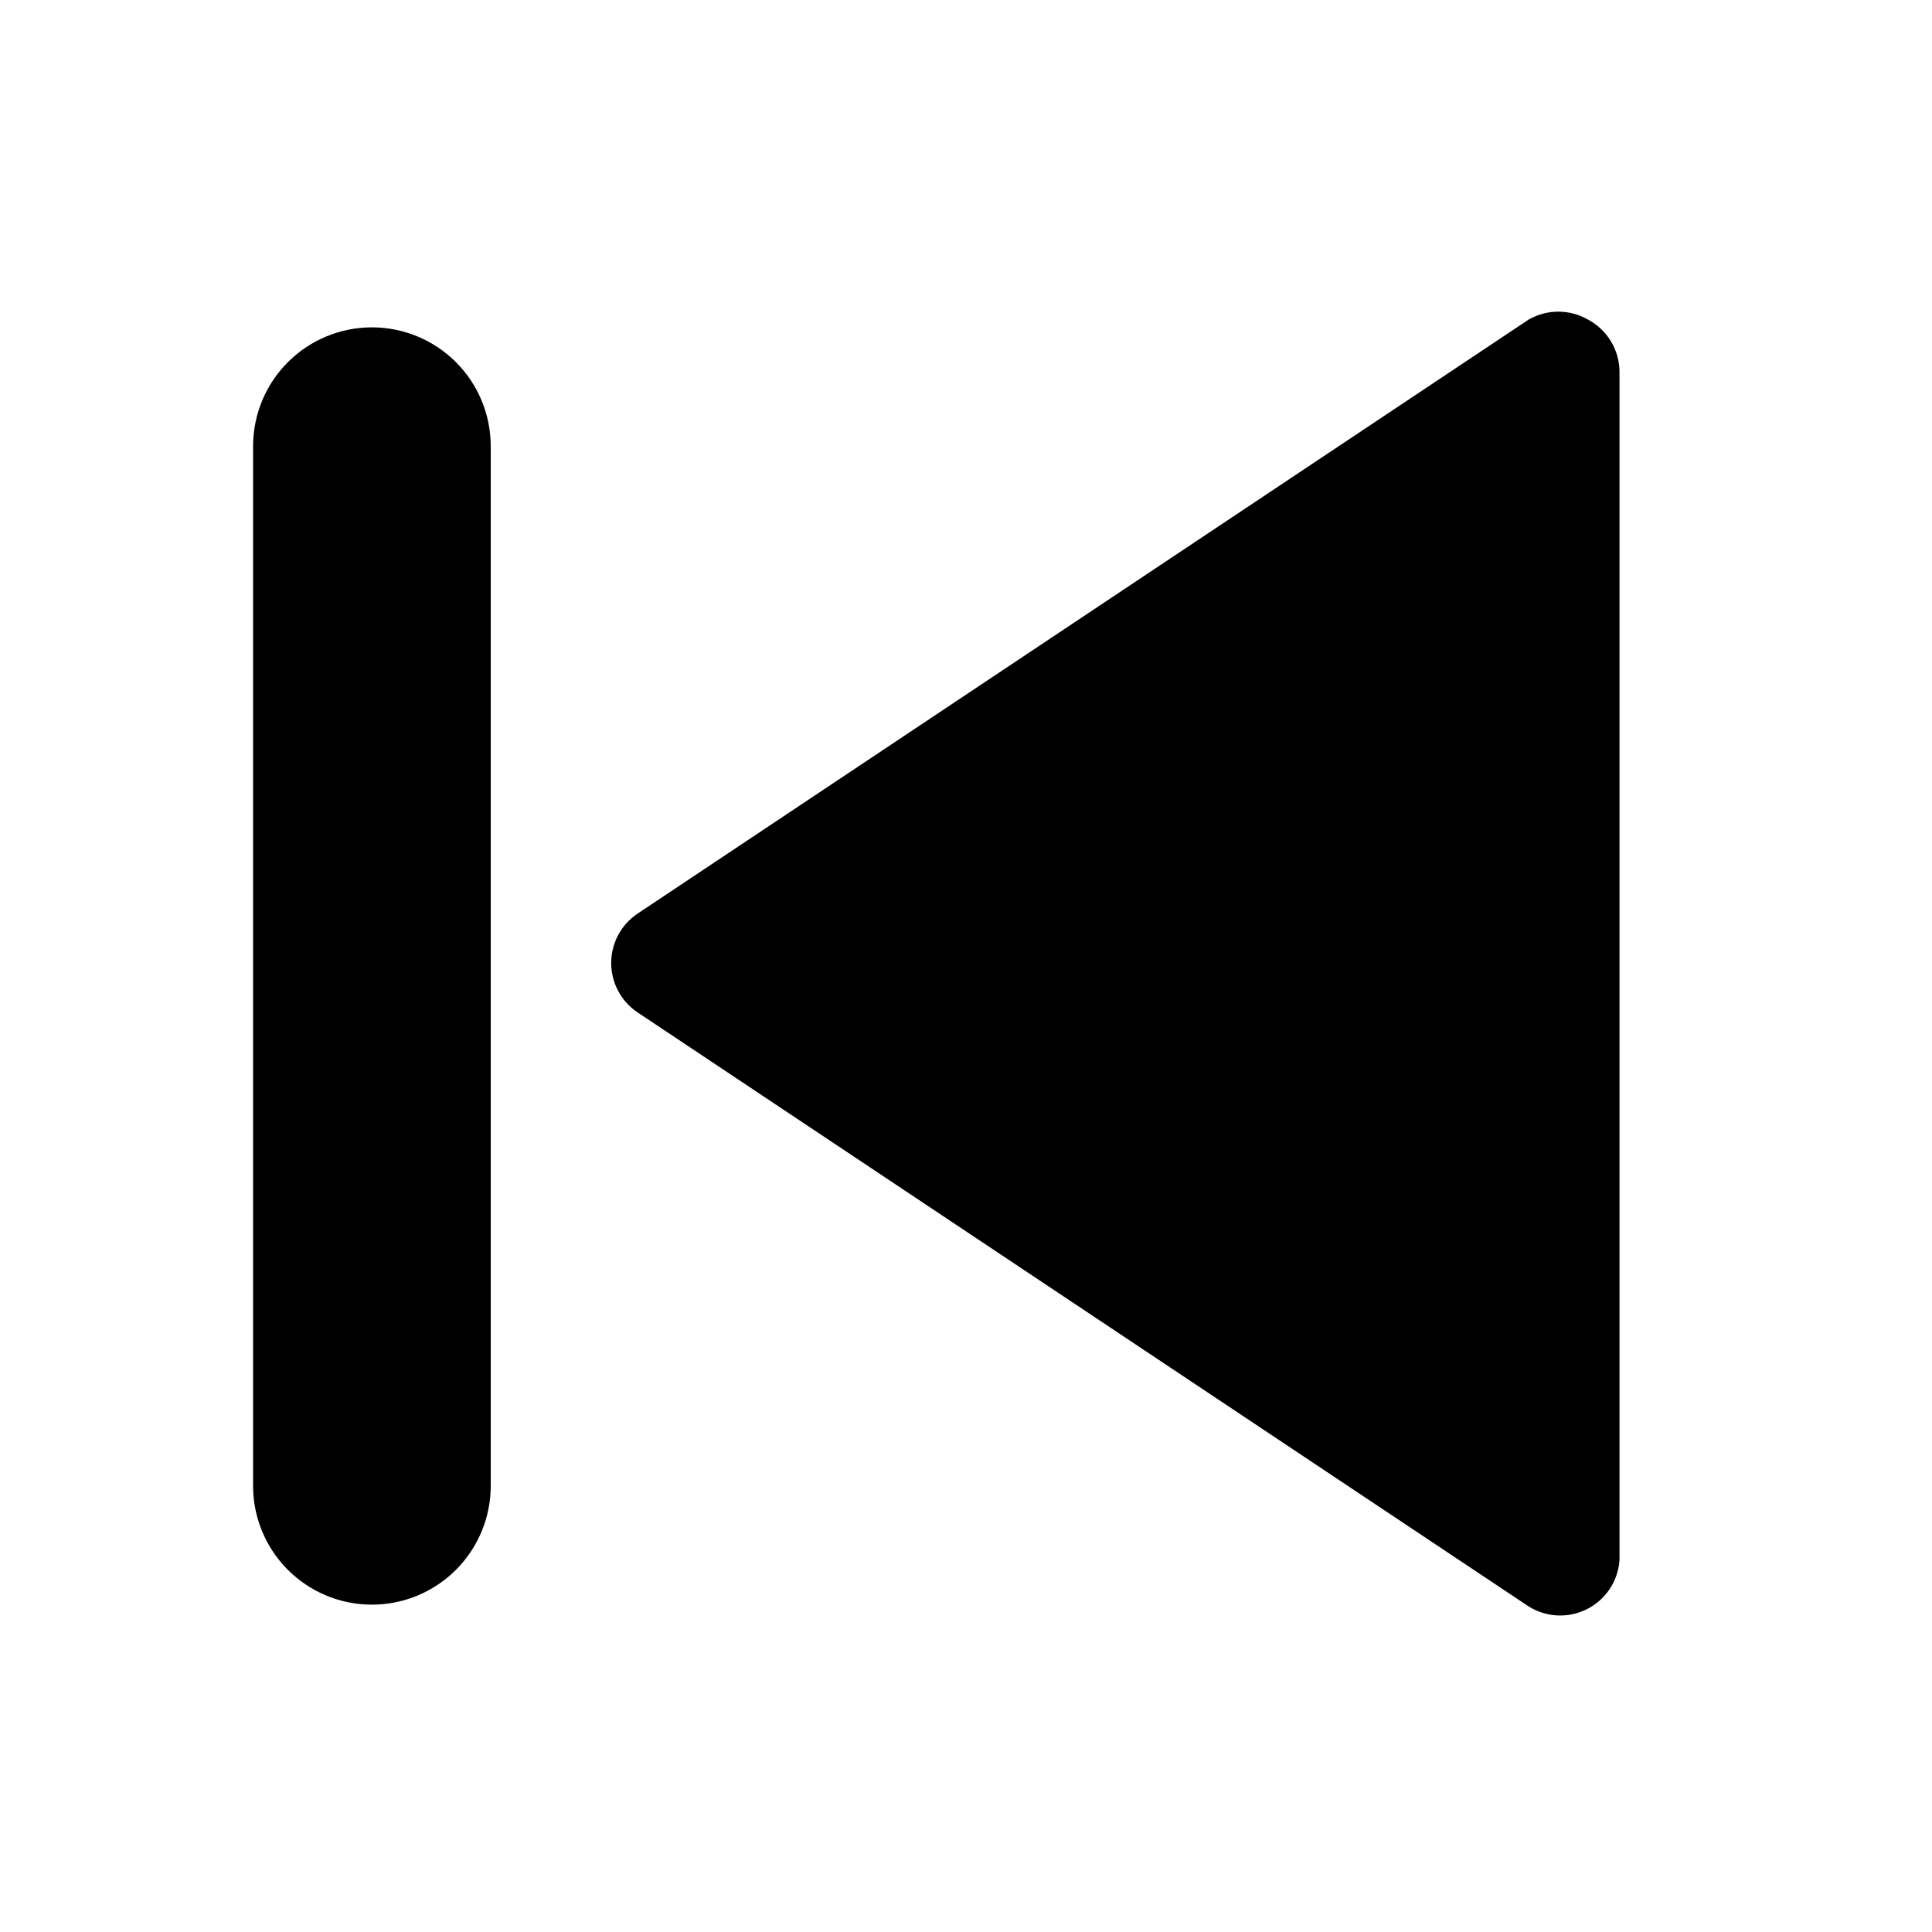
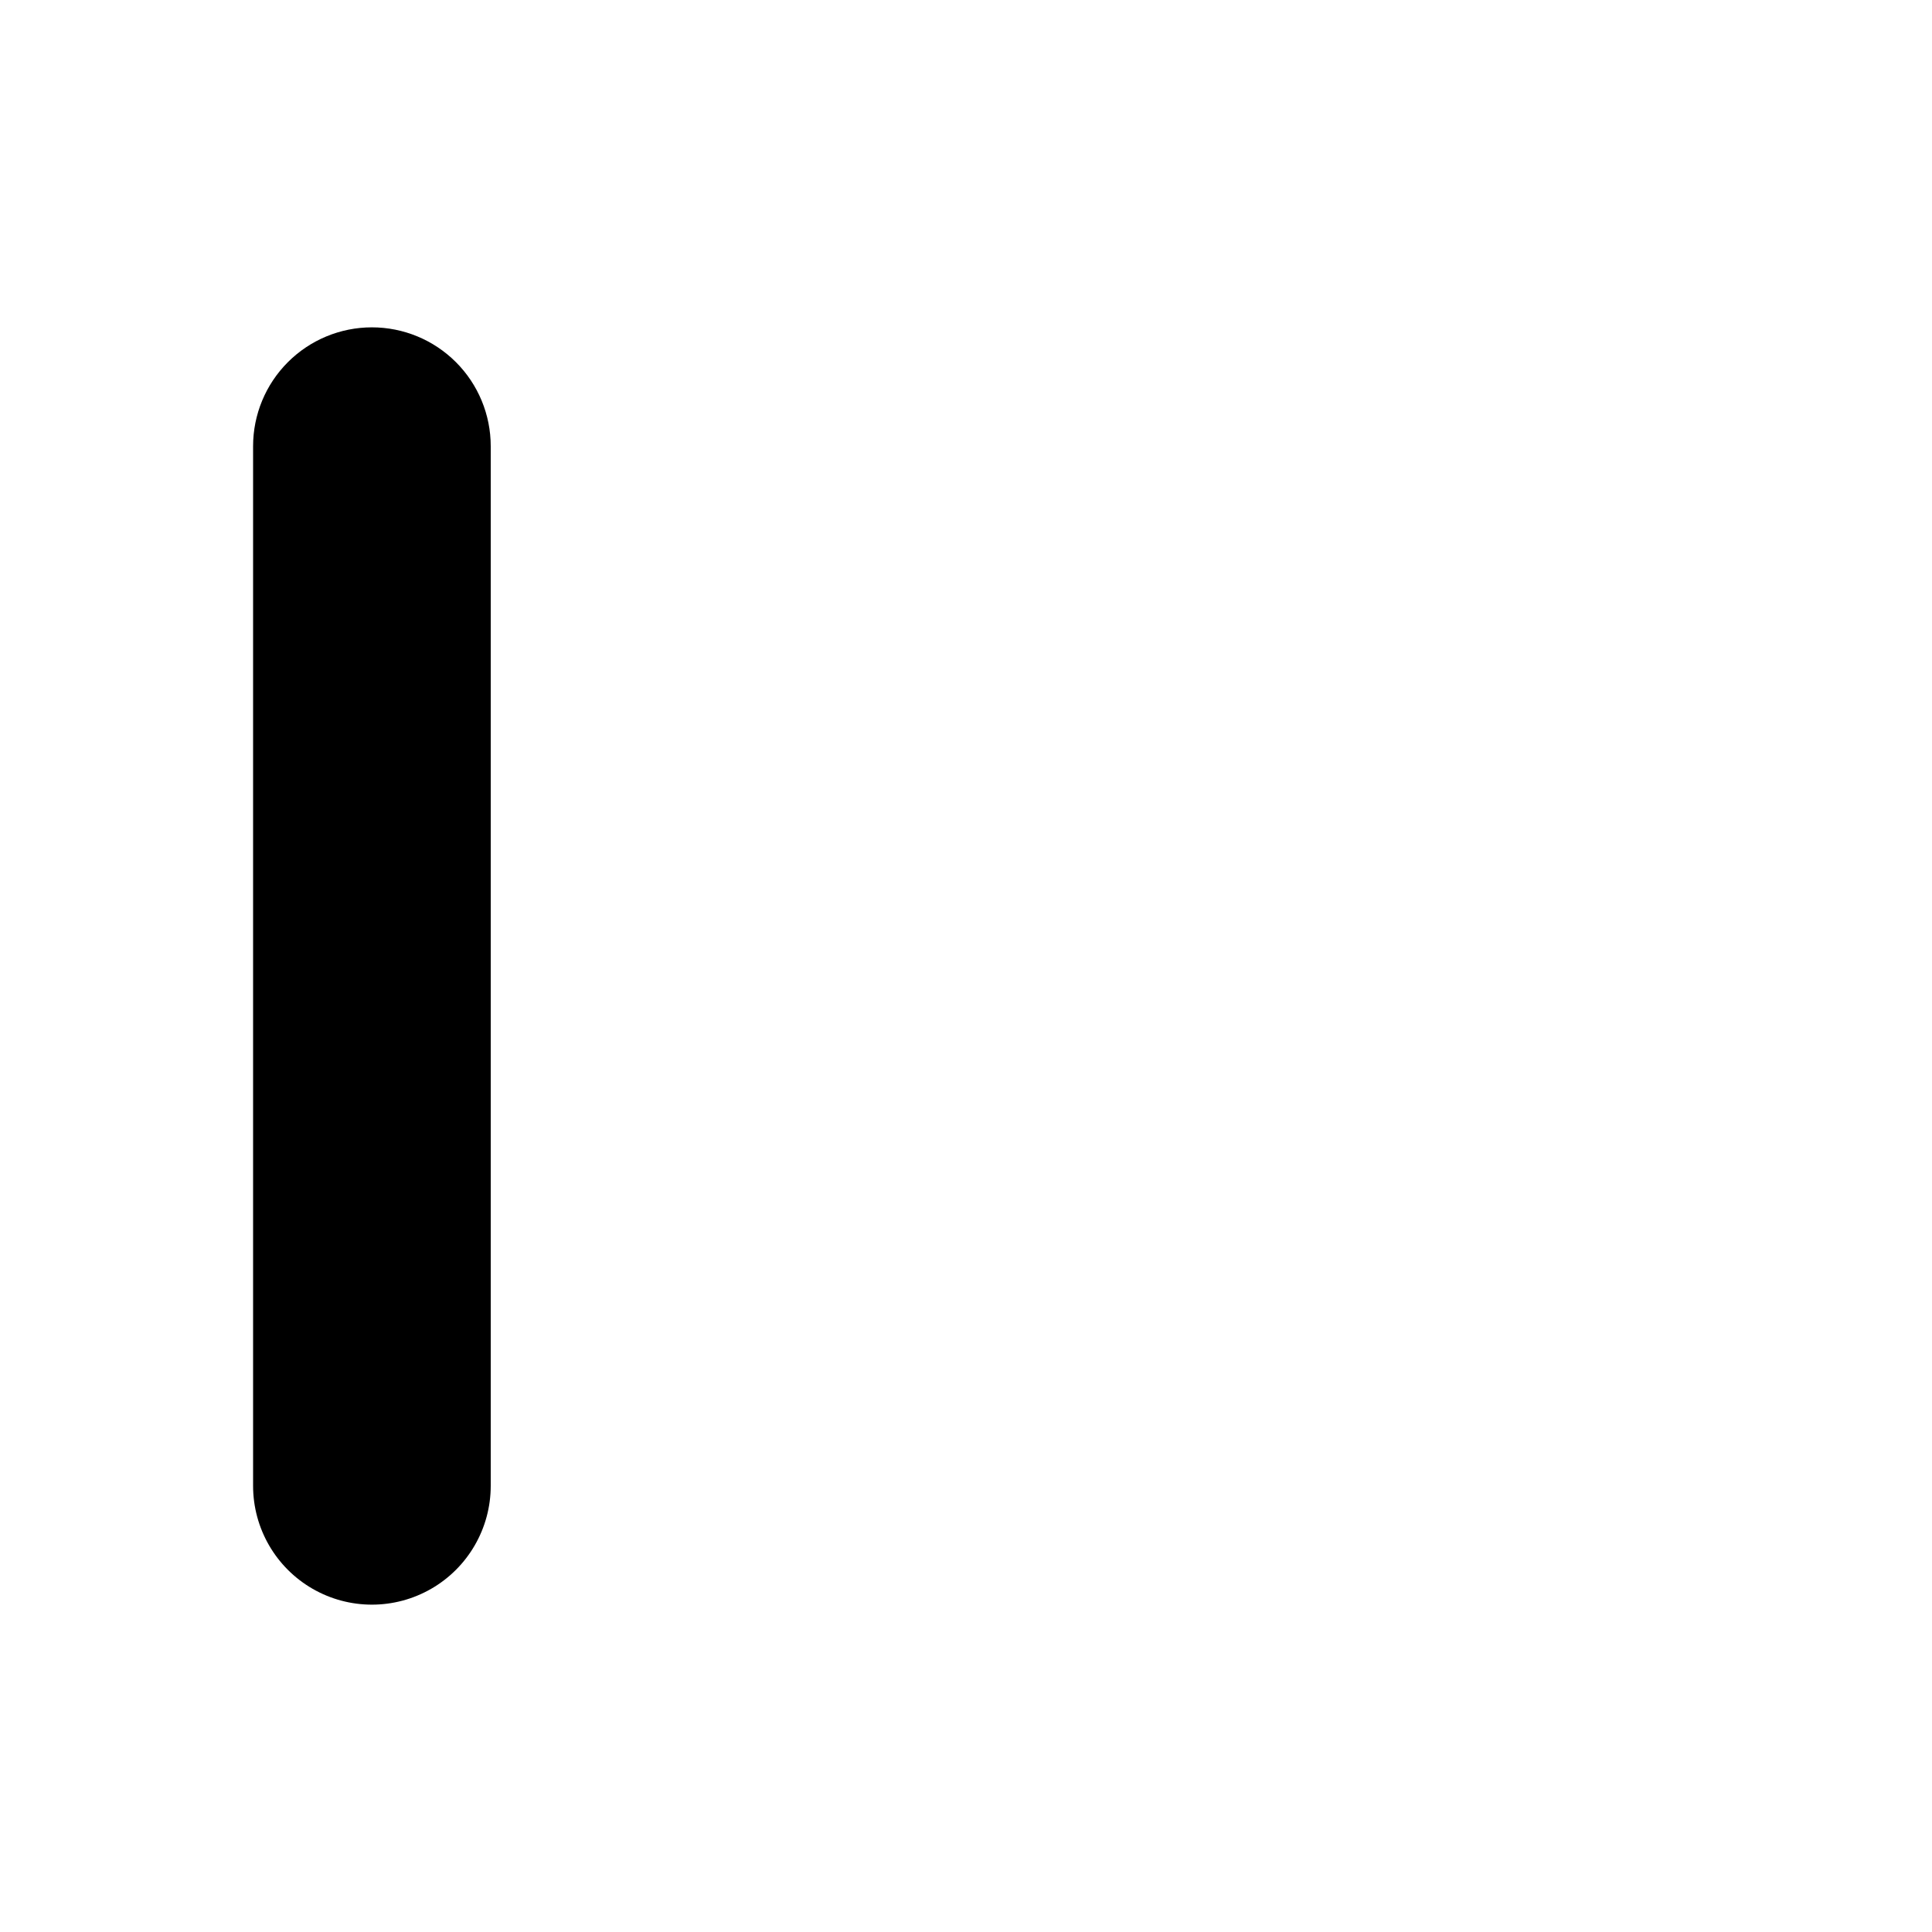
<svg xmlns="http://www.w3.org/2000/svg" fill="#000000" width="800px" height="800px" version="1.1" viewBox="144 144 512 512">
  <g>
-     <path d="m564.84 228.7c-2.394-1.383-5.109-2.109-7.875-2.109-2.762 0-5.477 0.727-7.871 2.109l-236.16 157.44c-4.352 2.926-6.961 7.824-6.961 13.066 0 5.242 2.609 10.145 6.961 13.066l236.16 157.44c4.695 2.949 10.594 3.215 15.531 0.699 4.938-2.519 8.188-7.449 8.559-12.98v-314.88c-0.008-2.848-0.789-5.641-2.258-8.082-1.469-2.438-3.574-4.434-6.086-5.773z" />
    <path d="m242.56 230.75c-8.352 0-16.359 3.316-22.266 9.223s-9.223 13.914-9.223 22.266v275.52c0 11.25 6 21.645 15.742 27.27s21.746 5.625 31.488 0c9.742-5.625 15.746-16.02 15.746-27.27v-275.52c0-8.352-3.316-16.359-9.223-22.266s-13.914-9.223-22.266-9.223z" />
  </g>
</svg>